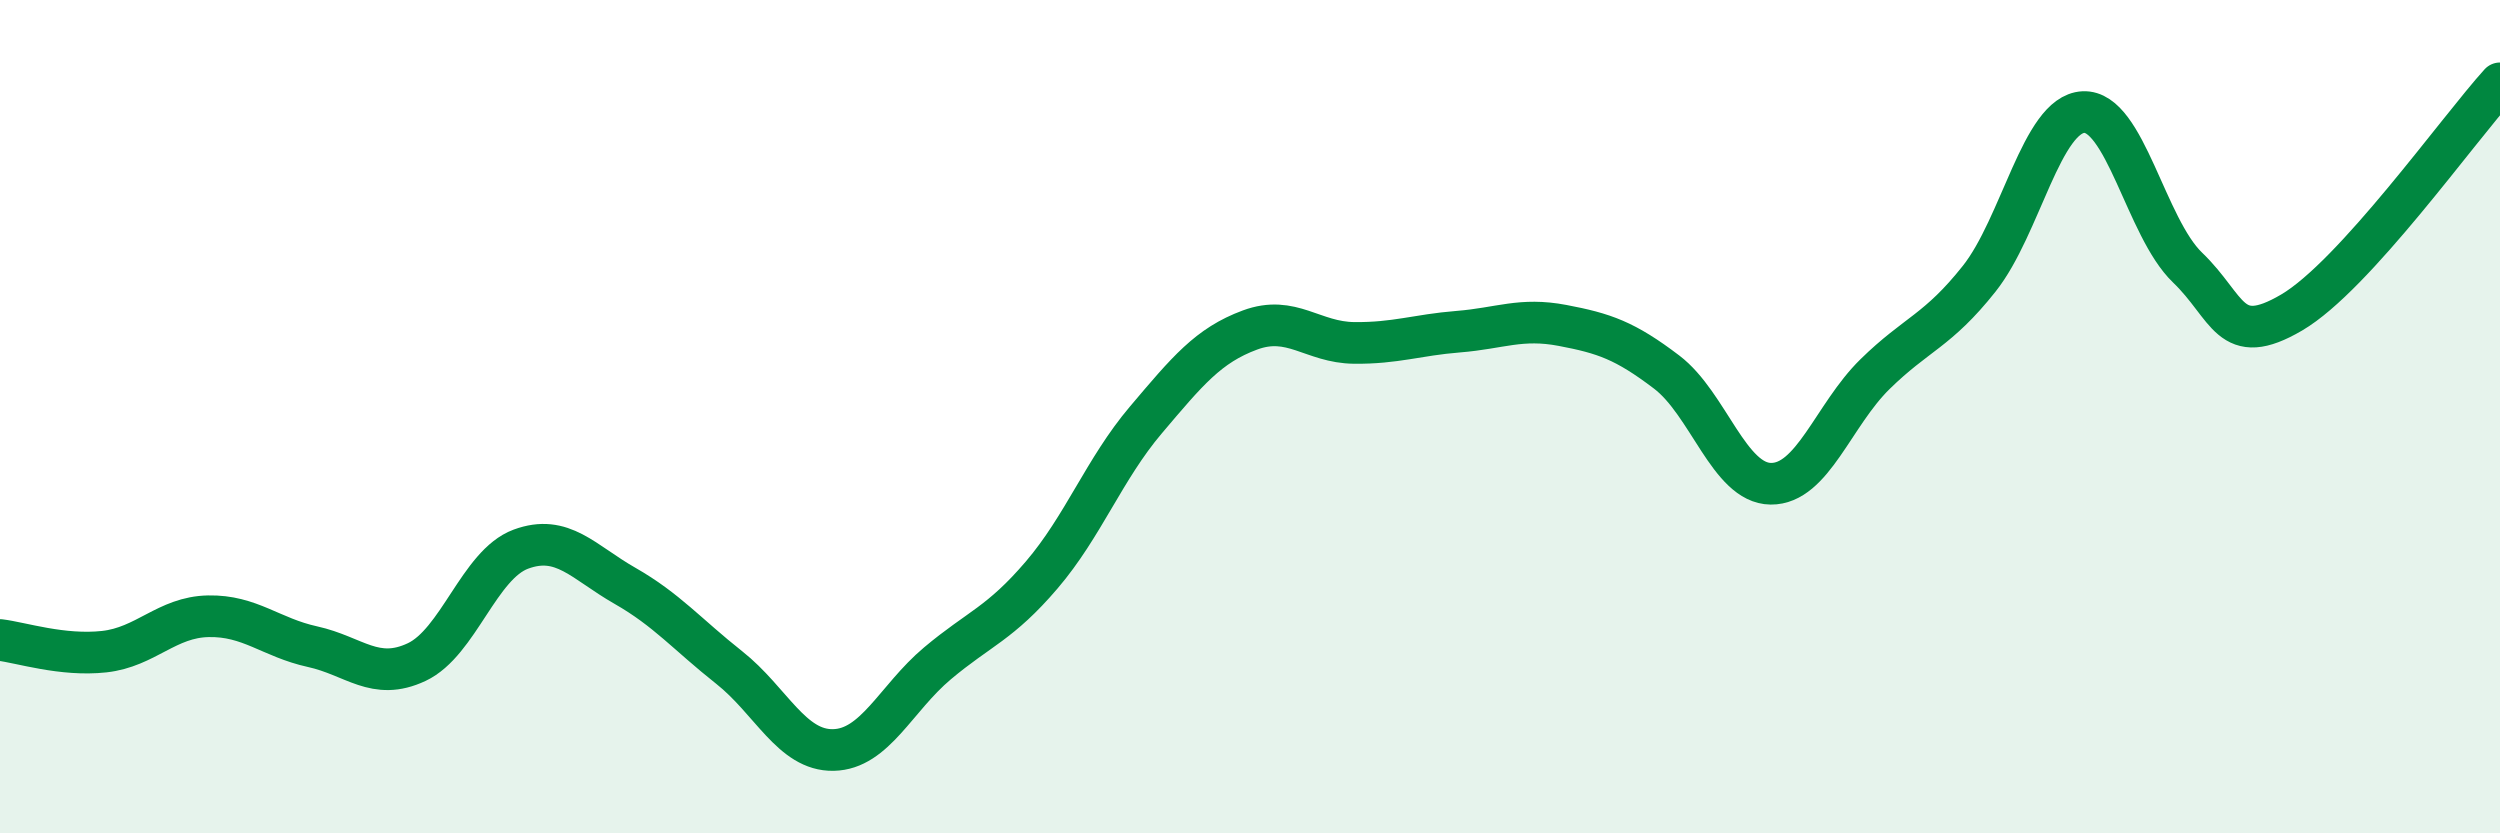
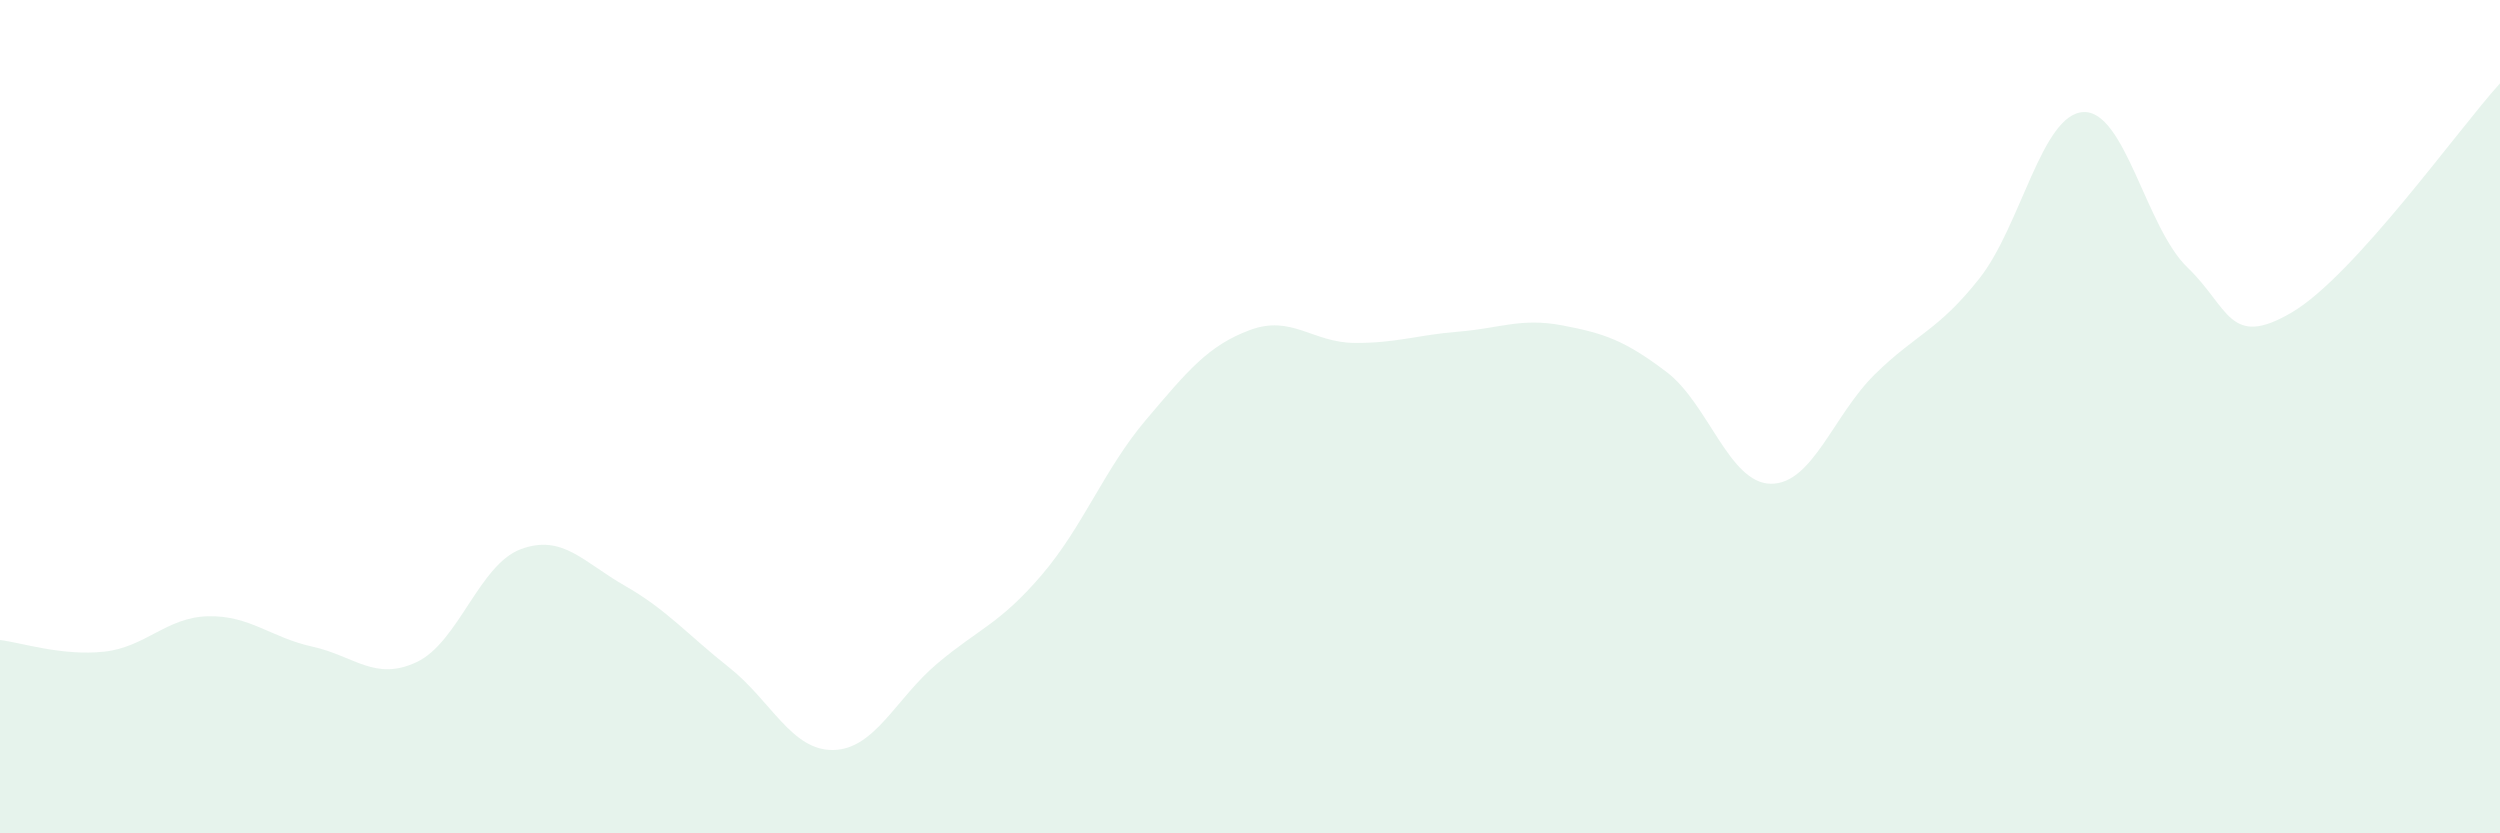
<svg xmlns="http://www.w3.org/2000/svg" width="60" height="20" viewBox="0 0 60 20">
  <path d="M 0,15.36 C 0.5,15.42 1.5,15.75 2.5,15.64 C 3.5,15.53 4,14.81 5,14.79 C 6,14.77 6.5,15.3 7.5,15.52 C 8.5,15.74 9,16.36 10,15.89 C 11,15.42 11.5,13.55 12.5,13.18 C 13.5,12.81 14,13.49 15,14.06 C 16,14.63 16.5,15.23 17.5,16.02 C 18.5,16.81 19,18.02 20,18 C 21,17.98 21.5,16.76 22.5,15.92 C 23.5,15.08 24,14.97 25,13.8 C 26,12.63 26.5,11.26 27.5,10.08 C 28.5,8.9 29,8.29 30,7.92 C 31,7.55 31.5,8.22 32.5,8.23 C 33.5,8.24 34,8.04 35,7.96 C 36,7.88 36.5,7.62 37.5,7.81 C 38.5,8 39,8.17 40,8.93 C 41,9.69 41.5,11.6 42.5,11.61 C 43.5,11.62 44,9.96 45,8.98 C 46,8 46.5,7.95 47.5,6.69 C 48.5,5.43 49,2.74 50,2.69 C 51,2.64 51.5,5.46 52.5,6.42 C 53.5,7.38 53.5,8.38 55,7.5 C 56.5,6.62 59,3.1 60,2L60 20L0 20Z" fill="#008740" opacity="0.1" stroke-linecap="round" stroke-linejoin="round" />
-   <path d="M 0,15.36 C 0.5,15.42 1.5,15.75 2.5,15.64 C 3.5,15.53 4,14.81 5,14.79 C 6,14.77 6.5,15.3 7.5,15.52 C 8.5,15.74 9,16.36 10,15.89 C 11,15.42 11.5,13.55 12.5,13.18 C 13.5,12.81 14,13.49 15,14.06 C 16,14.63 16.5,15.23 17.5,16.02 C 18.5,16.81 19,18.02 20,18 C 21,17.98 21.5,16.76 22.5,15.92 C 23.5,15.08 24,14.97 25,13.8 C 26,12.63 26.5,11.26 27.5,10.08 C 28.5,8.9 29,8.29 30,7.92 C 31,7.55 31.5,8.22 32.5,8.23 C 33.5,8.24 34,8.04 35,7.96 C 36,7.88 36.5,7.62 37.5,7.81 C 38.5,8 39,8.17 40,8.93 C 41,9.69 41.5,11.6 42.5,11.61 C 43.5,11.62 44,9.96 45,8.98 C 46,8 46.5,7.95 47.5,6.69 C 48.5,5.43 49,2.74 50,2.69 C 51,2.64 51.5,5.46 52.5,6.42 C 53.5,7.38 53.5,8.38 55,7.5 C 56.5,6.62 59,3.1 60,2" stroke="#008740" stroke-width="1" fill="none" stroke-linecap="round" stroke-linejoin="round" />
</svg>